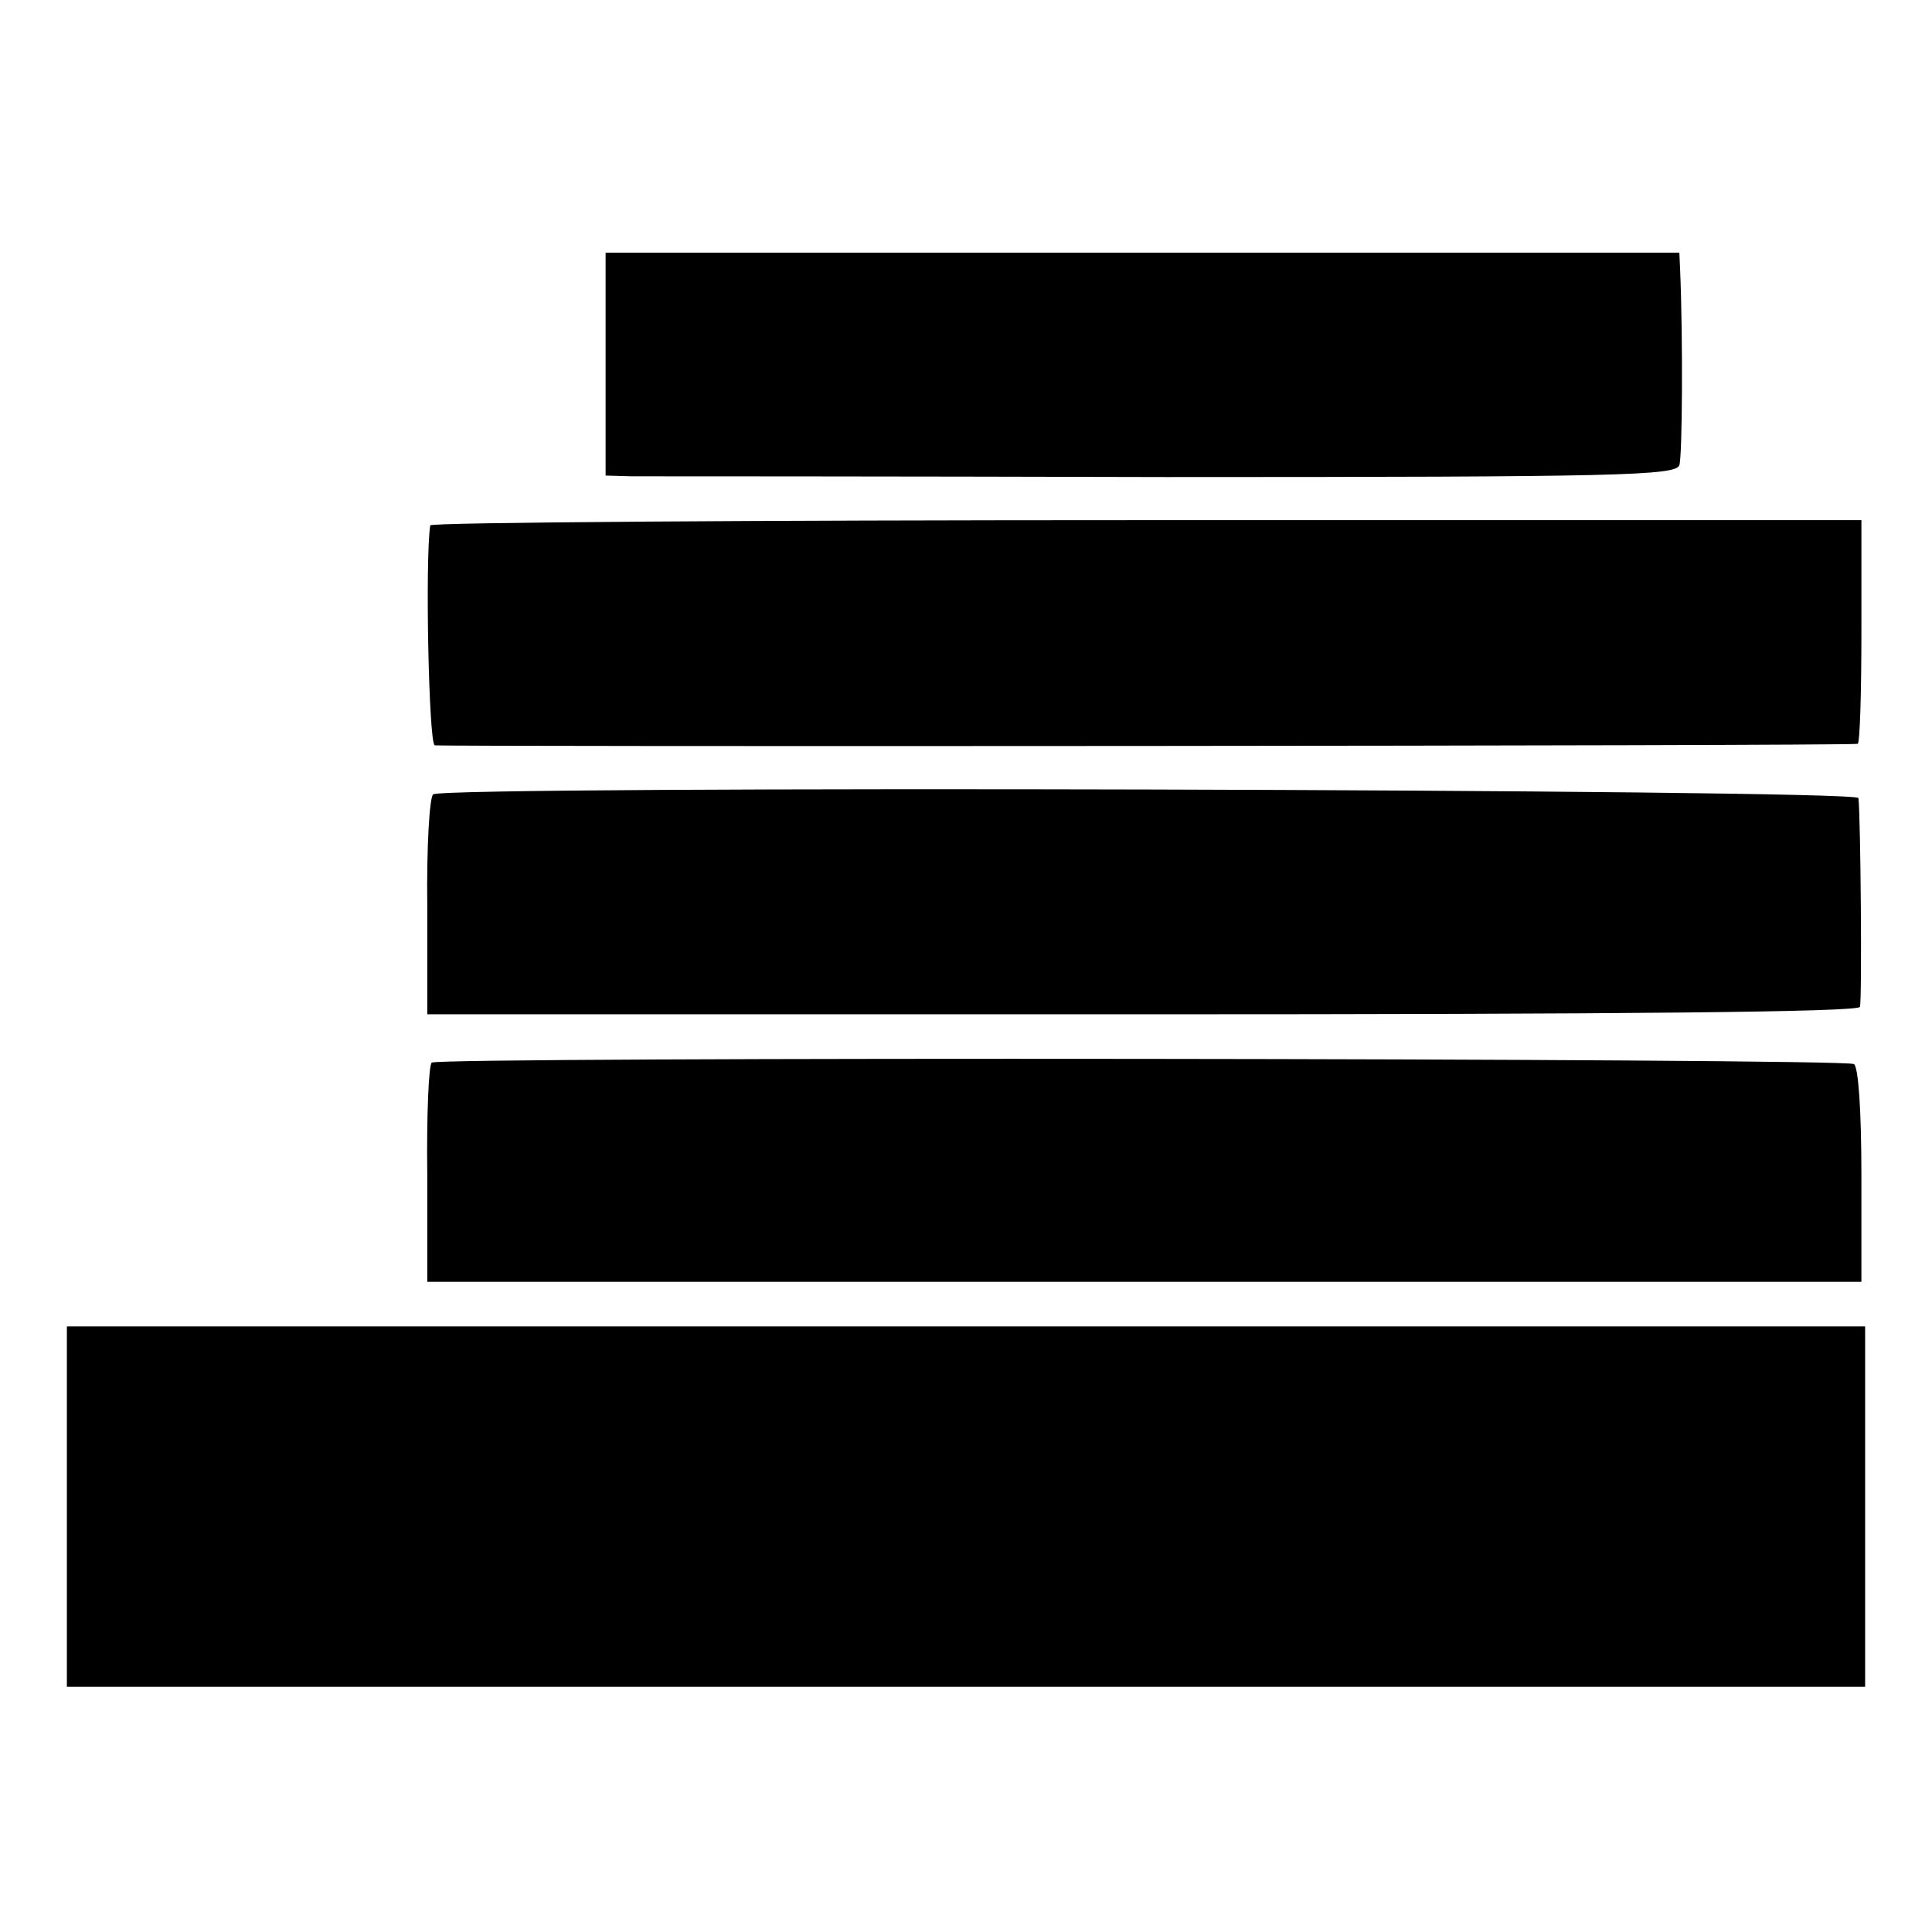
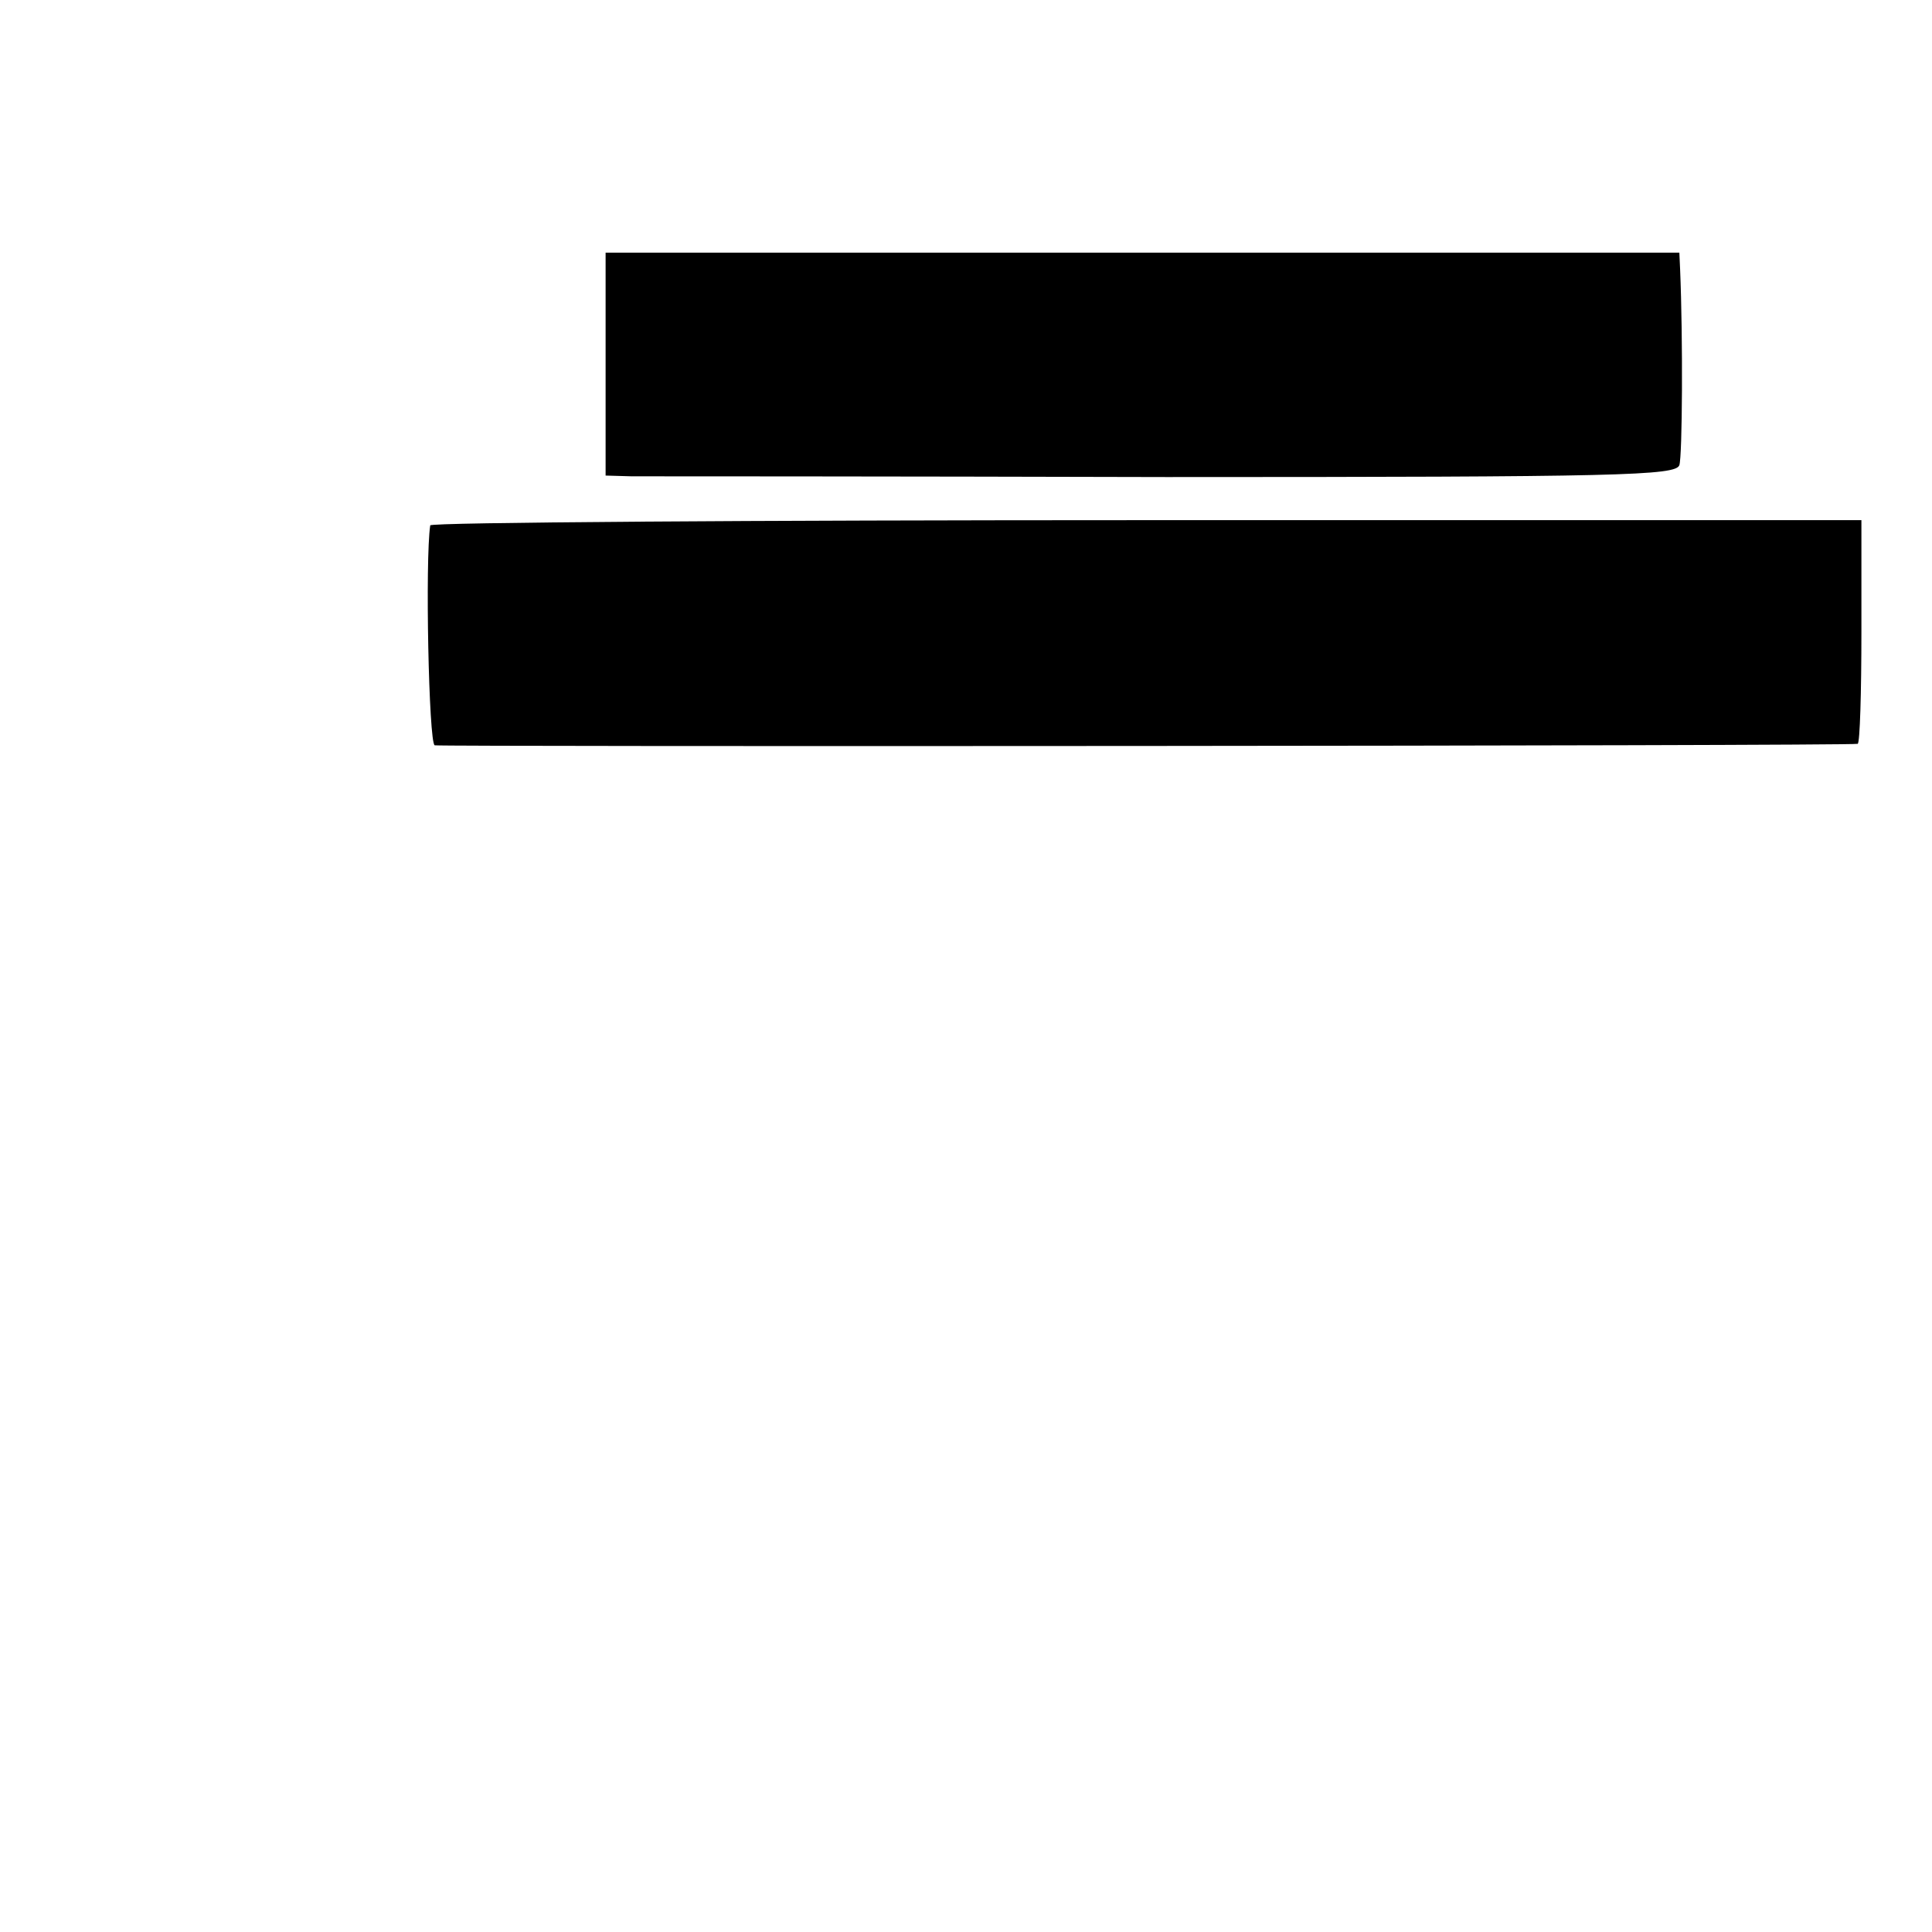
<svg xmlns="http://www.w3.org/2000/svg" version="1.0" width="260pt" height="260pt" viewBox="0 0 260 260" preserveAspectRatio="xMidYMid meet">
  <g transform="translate(0,260) scale(0.1,-0.1)" fill="#000000" stroke="none">
-     <path d="M815 2110 l0 -150 35 -1 c19 0 343 0 720 -1 612 0 685 2 690 16 4 12 5 169 1 264 l-1 22 -723 0 -722 0 0 -150z" />
+     <path d="M815 2110 l0 -150 35 -1 c19 0 343 0 720 -1 612 0 685 2 690 16 4 12 5 169 1 264 l-1 22 -723 0 -722 0 0 -150" />
    <path d="M579 1893 c-7 -46 -2 -293 6 -296 9 -2 1902 -1 1915 2 3 1 5 69 5 151 l0 150 -962 0 c-530 0 -964 -3 -964 -7z" />
-     <path d="M583 1531 c-5 -3 -9 -71 -8 -151 l0 -145 962 0 c650 0 964 3 966 10 3 9 1 254 -2 281 -1 12 -1901 17 -1918 5z" />
-     <path d="M581 1170 c-4 -3 -7 -70 -6 -150 l0 -145 965 0 965 0 0 143 c0 87 -4 146 -10 150 -12 8 -1903 10 -1914 2z" />
-     <path d="M90 573 l0 -243 1210 0 1210 0 0 243 0 242 -1210 0 -1210 0 0 -242z" />
  </g>
</svg>